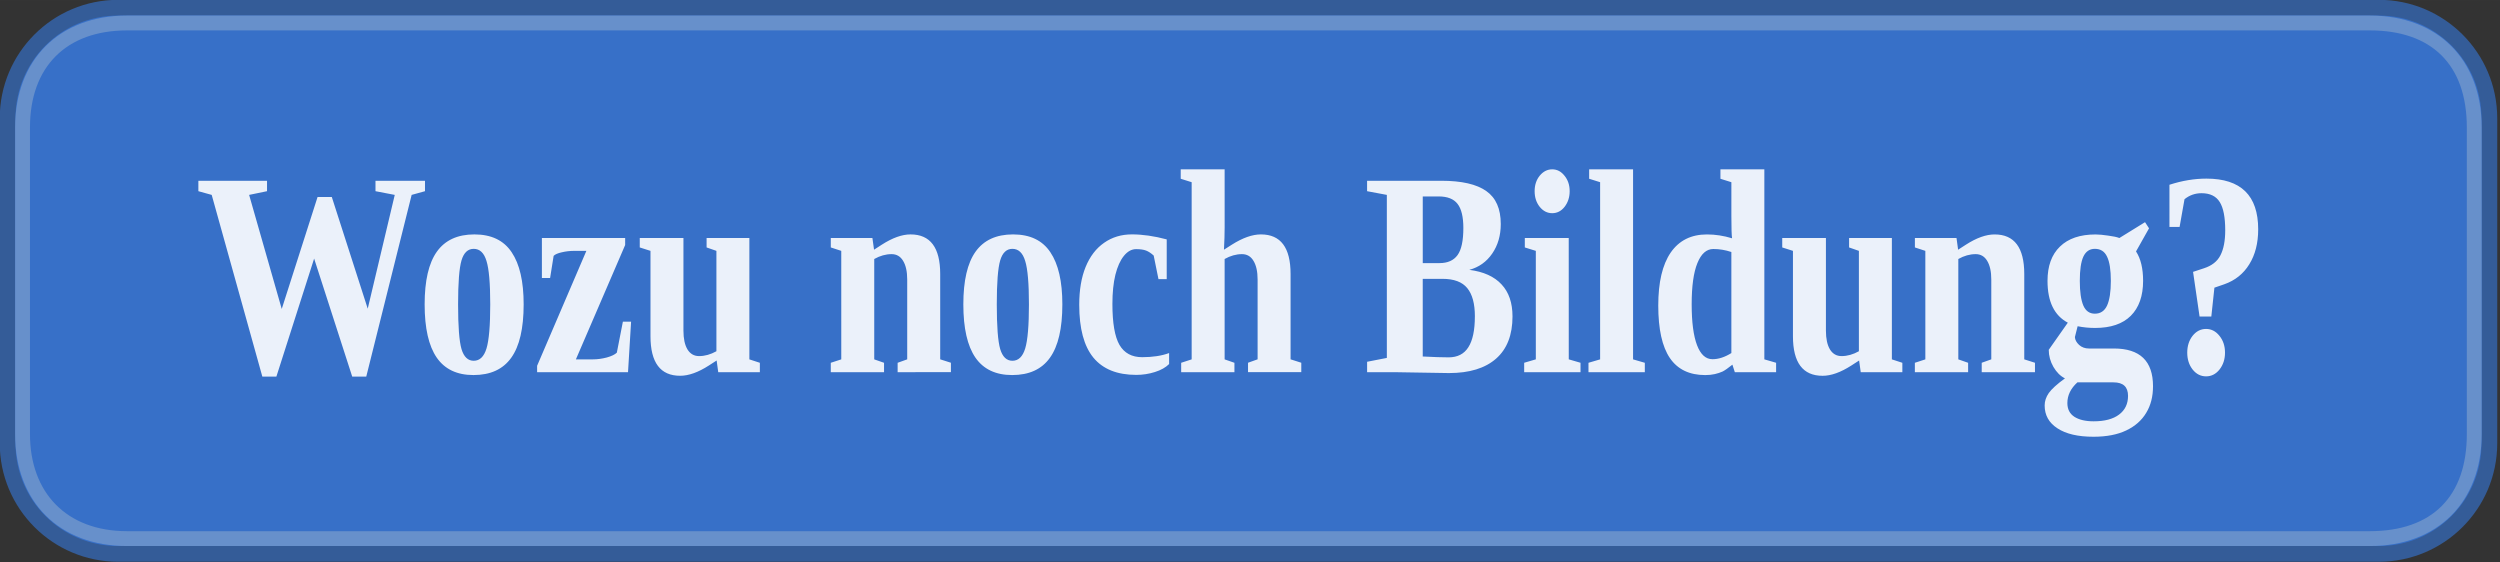
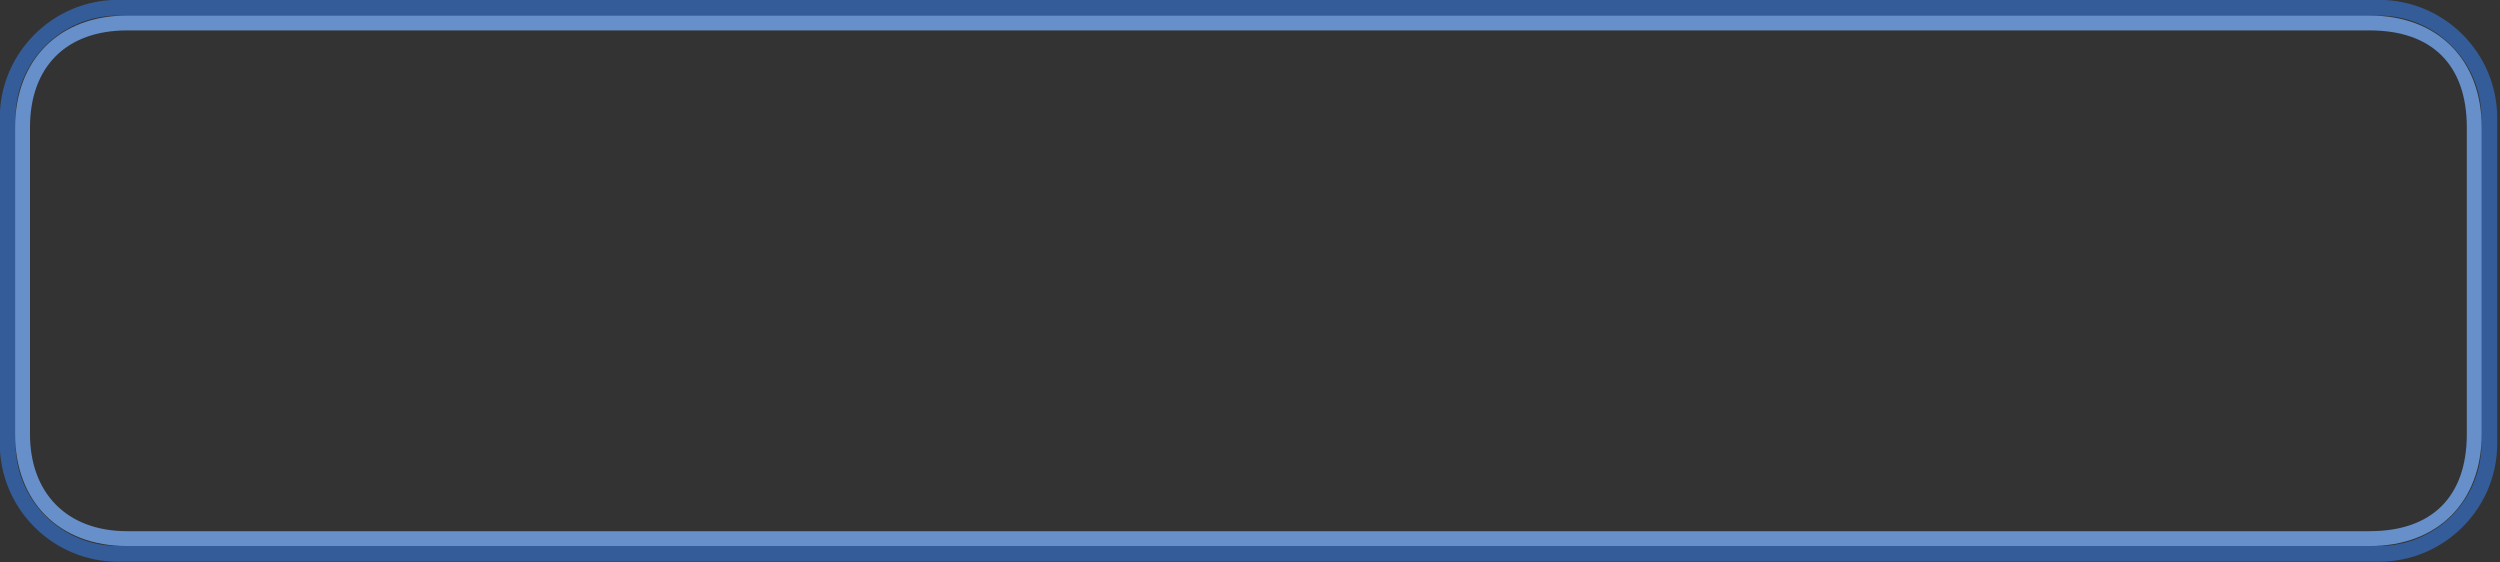
<svg xmlns="http://www.w3.org/2000/svg" xmlns:ns1="http://www.inkscape.org/namespaces/inkscape" xmlns:ns2="http://sodipodi.sourceforge.net/DTD/sodipodi-0.dtd" width="200" height="45" viewBox="0 0 52.917 11.906" version="1.1" id="svg1" xml:space="preserve" ns1:version="1.3.2 (091e20e, 2023-11-25, custom)" ns2:docname="WnB_Button.svg" ns1:export-filename="WnB_Button.png" ns1:export-xdpi="96" ns1:export-ydpi="96">
  <rect x="0" y="0" width="52.917" height="11.906" fill="#333333" stroke="none" />
  <ns2:namedview id="namedview1" pagecolor="#ffffff" bordercolor="#000000" borderopacity="0.25" ns1:showpageshadow="2" ns1:pageopacity="0.0" ns1:pagecheckerboard="0" ns1:deskcolor="#d1d1d1" ns1:document-units="mm" showguides="true" ns1:zoom="3.377731" ns1:cx="101.39943" ns1:cy="3.4046524" ns1:window-width="1920" ns1:window-height="1017" ns1:window-x="-8" ns1:window-y="-8" ns1:window-maximized="1" ns1:current-layer="g3">
    <ns2:guide position="0.078,0" orientation="0,-1" id="guide3" ns1:locked="false" />
    <ns2:guide position="2.512,0.117" orientation="1,0" id="guide4" ns1:locked="false" />
    <ns2:guide position="52.064,2.512" orientation="0,-1" id="guide5" ns1:locked="false" />
    <ns2:guide position="52.917,5.659" orientation="1,0" id="guide6" ns1:locked="false" />
    <ns2:guide position="2.512,0.117" orientation="0,-1" id="guide7" ns1:locked="false" />
  </ns2:namedview>
  <defs id="defs1" />
  <g ns1:label="Ebene 1" ns1:groupmode="layer" id="layer1" transform="translate(-70.375,-23.588)">
    <g id="g3" transform="matrix(0.333,0,0,0.333,64.272,19.655)">
      <g id="rect1-9">
-         <path style="color:#000000;fill:#3770c8;-inkscape-stroke:none;paint-order:fill markers stroke;fill-opacity:1" d="m 25.846,12.3 h 143.682 c 3.897,0 7.034,3.137 7.034,7.034 l 3e-5,20.797 c 1e-5,3.897 -3.137,7.034 -7.034,7.034 H 25.846 c -3.897,0 -7.034,-3.137 -7.034,-7.034 l -3.3e-5,-20.797 c -6e-6,-3.897 3.137,-7.034 7.034,-7.034 z" id="path1" ns2:nodetypes="sssssssss" />
        <path style="color:#000000;fill:#345c98;fill-opacity:1;-inkscape-stroke:none;paint-order:fill markers stroke" d="m 25.846,11.799 c -4.165,0 -7.535,3.37 -7.535,7.535 v 20.649 c -1e-6,4.165 3.37,7.535 7.535,7.535 H 169.527 c 4.165,0 7.535,-3.37 7.535,-7.535 V 19.334 c 0,-4.165 -3.37,-7.535 -7.535,-7.535 z m 0,1 H 169.527 c 3.629,0 6.535,2.906 6.535,6.535 v 20.649 c 0,3.629 -2.906,6.535 -6.535,6.535 H 25.846 c -3.629,0 -6.535,-2.906 -6.535,-6.535 V 19.334 c 0,-3.629 2.906,-6.535 6.535,-6.535 z" id="path2" ns2:nodetypes="ssssssssssssssssss" />
        <path style="color:#000000;fill:#6790cb;fill-opacity:1;stroke-width:0.944;-inkscape-stroke:none;paint-order:fill markers stroke" d="m 26.402,12.799 c -4.313,0 -7.113,2.816 -7.113,7.113 V 39.405 c 0,4.297 2.8,7.113 7.113,7.113 h 142.557 c 4.324,0 7.113,-2.798 7.113,-7.113 V 19.912 c 0,-4.316 -2.789,-7.113 -7.113,-7.113 z m 0,0.944 h 142.557 c 3.968,0 6.169,2.208 6.169,6.169 V 39.405 c 0,3.961 -2.201,6.169 -6.169,6.169 H 26.402 c -3.859,0 -6.169,-2.46 -6.169,-6.169 V 19.912 c 0,-3.859 2.31,-6.169 6.169,-6.169 z" id="path2-2" ns2:nodetypes="ssssssssssssssssss" />
      </g>
      <g id="g2" transform="matrix(1.156,0,0,1.156,23.084,18.604)" style="fill:#ebf1fa;fill-opacity:1">
-         <path style="font-weight:bold;font-size:14.367px;line-height:1;font-family:'Liberation Serif';-inkscape-font-specification:'Liberation Serif Bold';text-align:center;baseline-shift:baseline;stroke-width:0;stroke-linejoin:round;paint-order:fill markers stroke;fill:#ebf1fa;fill-opacity:1" d="m 17.924,13.255 h -0.863 L 14.718,7.454 12.396,13.255 H 11.533 L 8.418,4.325 7.598,4.143 V 3.631 h 4.223 v 0.512 l -1.101,0.182 2.006,5.605 2.203,-5.5 h 0.877 L 18.015,9.916 19.677,4.325 18.492,4.143 V 3.631 h 3.045 v 0.512 l -0.821,0.182 z m 9.681,-3.55 q 0,1.775 -0.765,2.624 -0.758,0.849 -2.322,0.849 -1.515,0 -2.259,-0.856 -0.744,-0.863 -0.744,-2.617 0,-1.747 0.751,-2.589 0.758,-0.849 2.308,-0.849 1.564,0 2.294,0.877 0.737,0.87 0.737,2.56 z m -2.055,0 q 0,-1.543 -0.231,-2.133 -0.224,-0.596 -0.786,-0.596 -0.54,0 -0.751,0.568 -0.21,0.568 -0.21,2.161 0,1.62 0.21,2.196 0.217,0.575 0.751,0.575 0.554,0 0.786,-0.603 0.231,-0.61 0.231,-2.168 z m 2.883,3.332 V 12.722 l 3.03,-5.647 h -0.751 q -0.393,0 -0.758,0.07 -0.365,0.063 -0.505,0.175 L 29.232,8.408 H 28.727 V 6.444 h 5.121 v 0.344 l -3.03,5.619 h 1.052 q 0.4,0 0.842,-0.091 0.442,-0.098 0.624,-0.239 l 0.372,-1.522 h 0.505 l -0.189,2.483 z m 11.042,-0.575 -0.477,0.246 q -0.982,0.505 -1.768,0.505 -1.824,0 -1.824,-1.943 V 7.075 L 34.746,6.907 V 6.444 h 2.687 v 4.553 q 0,0.589 0.246,0.919 0.253,0.33 0.716,0.33 0.533,0 1.066,-0.239 V 7.075 L 38.857,6.907 V 6.444 h 2.631 v 5.963 l 0.645,0.168 v 0.463 h -2.56 z m 9.681,-5.444 0.477,-0.246 q 0.982,-0.505 1.768,-0.505 1.824,0 1.824,1.943 v 4.195 l 0.659,0.168 v 0.463 H 50.607 V 12.575 L 51.196,12.406 V 8.485 q 0,-0.589 -0.253,-0.919 -0.246,-0.33 -0.709,-0.33 -0.533,0 -1.066,0.239 v 4.932 l 0.603,0.168 v 0.463 h -3.276 v -0.463 l 0.645,-0.168 V 7.075 L 46.496,6.907 V 6.444 h 2.56 z m 11.582,2.687 q 0,1.775 -0.765,2.624 -0.758,0.849 -2.322,0.849 -1.515,0 -2.259,-0.856 -0.744,-0.863 -0.744,-2.617 0,-1.747 0.751,-2.589 0.758,-0.849 2.308,-0.849 1.564,0 2.294,0.877 0.737,0.87 0.737,2.56 z m -2.055,0 q 0,-1.543 -0.231,-2.133 -0.224,-0.596 -0.786,-0.596 -0.54,0 -0.751,0.568 -0.21,0.568 -0.21,2.161 0,1.62 0.21,2.196 0.217,0.575 0.751,0.575 0.554,0 0.786,-0.603 0.231,-0.61 0.231,-2.168 z m 8.621,2.932 q -0.316,0.253 -0.877,0.393 -0.554,0.14 -1.143,0.14 -1.761,0 -2.638,-0.849 -0.87,-0.849 -0.87,-2.596 0,-1.087 0.393,-1.859 0.4,-0.779 1.136,-1.186 0.737,-0.414 1.712,-0.414 0.982,0 2.14,0.246 V 8.464 H 66.65 L 66.356,7.306 q -0.239,-0.175 -0.47,-0.246 -0.231,-0.07 -0.61,-0.07 -0.414,0 -0.751,0.33 -0.337,0.33 -0.526,0.933 -0.182,0.596 -0.182,1.431 0,1.41 0.435,2.013 0.442,0.603 1.396,0.603 0.968,0 1.656,-0.203 z m 3.416,-6.713 q 0,0.463 -0.042,1.094 l 0.484,-0.246 q 0.996,-0.505 1.789,-0.505 1.824,0 1.824,1.943 v 4.195 l 0.659,0.168 v 0.463 h -3.276 v -0.463 l 0.589,-0.168 V 8.485 q 0,-0.589 -0.253,-0.919 -0.246,-0.33 -0.709,-0.33 -0.533,0 -1.066,0.239 v 4.932 l 0.603,0.168 v 0.463 h -3.276 v -0.463 l 0.645,-0.168 V 3.701 L 68.018,3.532 V 3.069 h 2.701 z m 14.682,0.028 q 0,-0.821 -0.358,-1.186 -0.351,-0.365 -1.164,-0.365 h -0.975 v 3.276 h 1.031 q 0.751,0 1.108,-0.393 0.358,-0.393 0.358,-1.333 z m 0.709,4.342 q 0,-0.933 -0.47,-1.389 Q 85.177,8.45 84.118,8.45 h -1.214 v 3.816 q 1.01,0.042 1.592,0.042 0.821,0 1.214,-0.498 0.4,-0.498 0.4,-1.515 z m -6.629,2.743 v -0.512 l 1.214,-0.189 V 4.325 L 79.481,4.143 V 3.631 h 4.567 q 1.873,0 2.764,0.505 0.891,0.498 0.891,1.62 0,0.842 -0.526,1.452 -0.526,0.61 -1.41,0.8 1.312,0.133 1.985,0.716 0.673,0.575 0.673,1.571 0,1.368 -1.01,2.076 -1.01,0.709 -2.897,0.709 l -3.199,-0.042 z m 12.403,-0.631 0.723,0.168 v 0.463 h -3.465 v -0.463 l 0.716,-0.168 V 7.075 L 89.182,6.907 V 6.444 h 2.701 z M 89.786,4.143 q 0,-0.456 0.316,-0.765 0.323,-0.309 0.765,-0.309 0.449,0 0.758,0.316 0.316,0.309 0.316,0.758 0,0.442 -0.309,0.765 -0.309,0.316 -0.765,0.316 -0.449,0 -0.765,-0.309 Q 89.786,4.599 89.786,4.143 Z m 6.054,8.264 0.723,0.168 v 0.463 h -3.465 v -0.463 l 0.716,-0.168 V 3.701 L 93.139,3.532 V 3.069 h 2.701 z m 6.11,0.26 q -0.393,0.253 -0.603,0.337 -0.21,0.077 -0.477,0.126 -0.267,0.049 -0.589,0.049 -1.459,0 -2.175,-0.835 -0.716,-0.842 -0.716,-2.582 0,-1.712 0.765,-2.603 0.772,-0.891 2.231,-0.891 0.765,0 1.543,0.189 -0.042,-0.231 -0.042,-1.087 V 3.701 l -0.673,-0.168 V 3.069 h 2.701 v 9.337 l 0.723,0.168 v 0.463 h -2.539 z M 99.445,9.706 q 0,1.312 0.33,2.006 0.33,0.687 0.947,0.687 0.561,0 1.164,-0.302 V 7.131 q -0.547,-0.147 -1.108,-0.147 -0.631,0 -0.982,0.694 -0.351,0.687 -0.351,2.027 z m 10.298,2.757 -0.477,0.246 q -0.982,0.505 -1.768,0.505 -1.824,0 -1.824,-1.943 V 7.075 L 105.015,6.907 V 6.444 h 2.687 v 4.553 q 0,0.589 0.246,0.919 0.253,0.33 0.716,0.33 0.533,0 1.066,-0.239 V 7.075 l -0.603,-0.168 V 6.444 h 2.631 v 5.963 l 0.645,0.168 v 0.463 h -2.56 z m 6.089,-5.444 0.477,-0.246 q 0.982,-0.505 1.768,-0.505 1.824,0 1.824,1.943 v 4.195 l 0.659,0.168 v 0.463 h -3.276 v -0.463 l 0.589,-0.168 V 8.485 q 0,-0.589 -0.253,-0.919 -0.246,-0.33 -0.709,-0.33 -0.533,0 -1.066,0.239 v 4.932 l 0.603,0.168 v 0.463 h -3.276 v -0.463 l 0.645,-0.168 V 7.075 L 113.174,6.907 V 6.444 h 2.56 z m 6.748,3.585 q -1.249,-0.526 -1.249,-2.055 0,-1.094 0.765,-1.684 0.765,-0.596 2.189,-0.596 0.302,0 0.772,0.056 0.477,0.049 0.694,0.119 l 1.578,-0.779 0.246,0.302 -0.8,1.136 q 0.435,0.533 0.435,1.445 0,1.115 -0.758,1.719 -0.751,0.596 -2.196,0.596 -0.554,0 -1.073,-0.084 l -0.168,0.533 q 0.014,0.203 0.26,0.386 0.246,0.175 0.603,0.175 h 1.536 q 2.406,0 2.406,1.852 0,0.765 -0.421,1.312 -0.414,0.554 -1.228,0.863 -0.807,0.309 -2.013,0.309 -1.431,0 -2.217,-0.414 -0.786,-0.407 -0.786,-1.122 0,-0.316 0.253,-0.61 0.26,-0.295 0.996,-0.723 -0.414,-0.161 -0.709,-0.561 -0.288,-0.4 -0.288,-0.842 z m 3.704,3.599 q 0,-0.666 -0.891,-0.666 h -2.224 q -0.617,0.449 -0.617,1.017 0,0.449 0.428,0.673 0.435,0.224 1.186,0.224 1.017,0 1.564,-0.33 0.554,-0.33 0.554,-0.919 z m -2.041,-4.041 q 0.519,0 0.751,-0.4 0.232,-0.407 0.232,-1.214 0,-0.807 -0.232,-1.186 -0.224,-0.386 -0.751,-0.386 -0.484,0 -0.709,0.386 -0.217,0.379 -0.217,1.186 0,0.807 0.217,1.214 0.217,0.4 0.709,0.4 z m 6.84,3.08 q -0.491,0 -0.828,-0.337 -0.33,-0.337 -0.33,-0.828 0,-0.491 0.33,-0.828 0.337,-0.337 0.828,-0.337 0.484,0 0.821,0.337 0.344,0.337 0.344,0.828 0,0.484 -0.337,0.828 -0.337,0.337 -0.828,0.337 z m 0.323,-2.939 h -0.723 l -0.4,-2.196 0.666,-0.175 q 0.73,-0.189 1.017,-0.638 0.295,-0.456 0.295,-1.228 0,-0.961 -0.337,-1.389 -0.337,-0.435 -1.122,-0.435 -0.589,0 -1.045,0.295 l -0.302,1.361 h -0.624 V 3.827 q 1.164,-0.302 2.273,-0.302 3.185,0 3.185,2.49 0,1.017 -0.547,1.719 -0.54,0.702 -1.536,0.982 l -0.61,0.168 z" id="text28900-2-8-0-0-7-4-2-1" transform="scale(0.894,1.119)" aria-label="Wozu noch Bildung?" />
-       </g>
+         </g>
    </g>
  </g>
</svg>